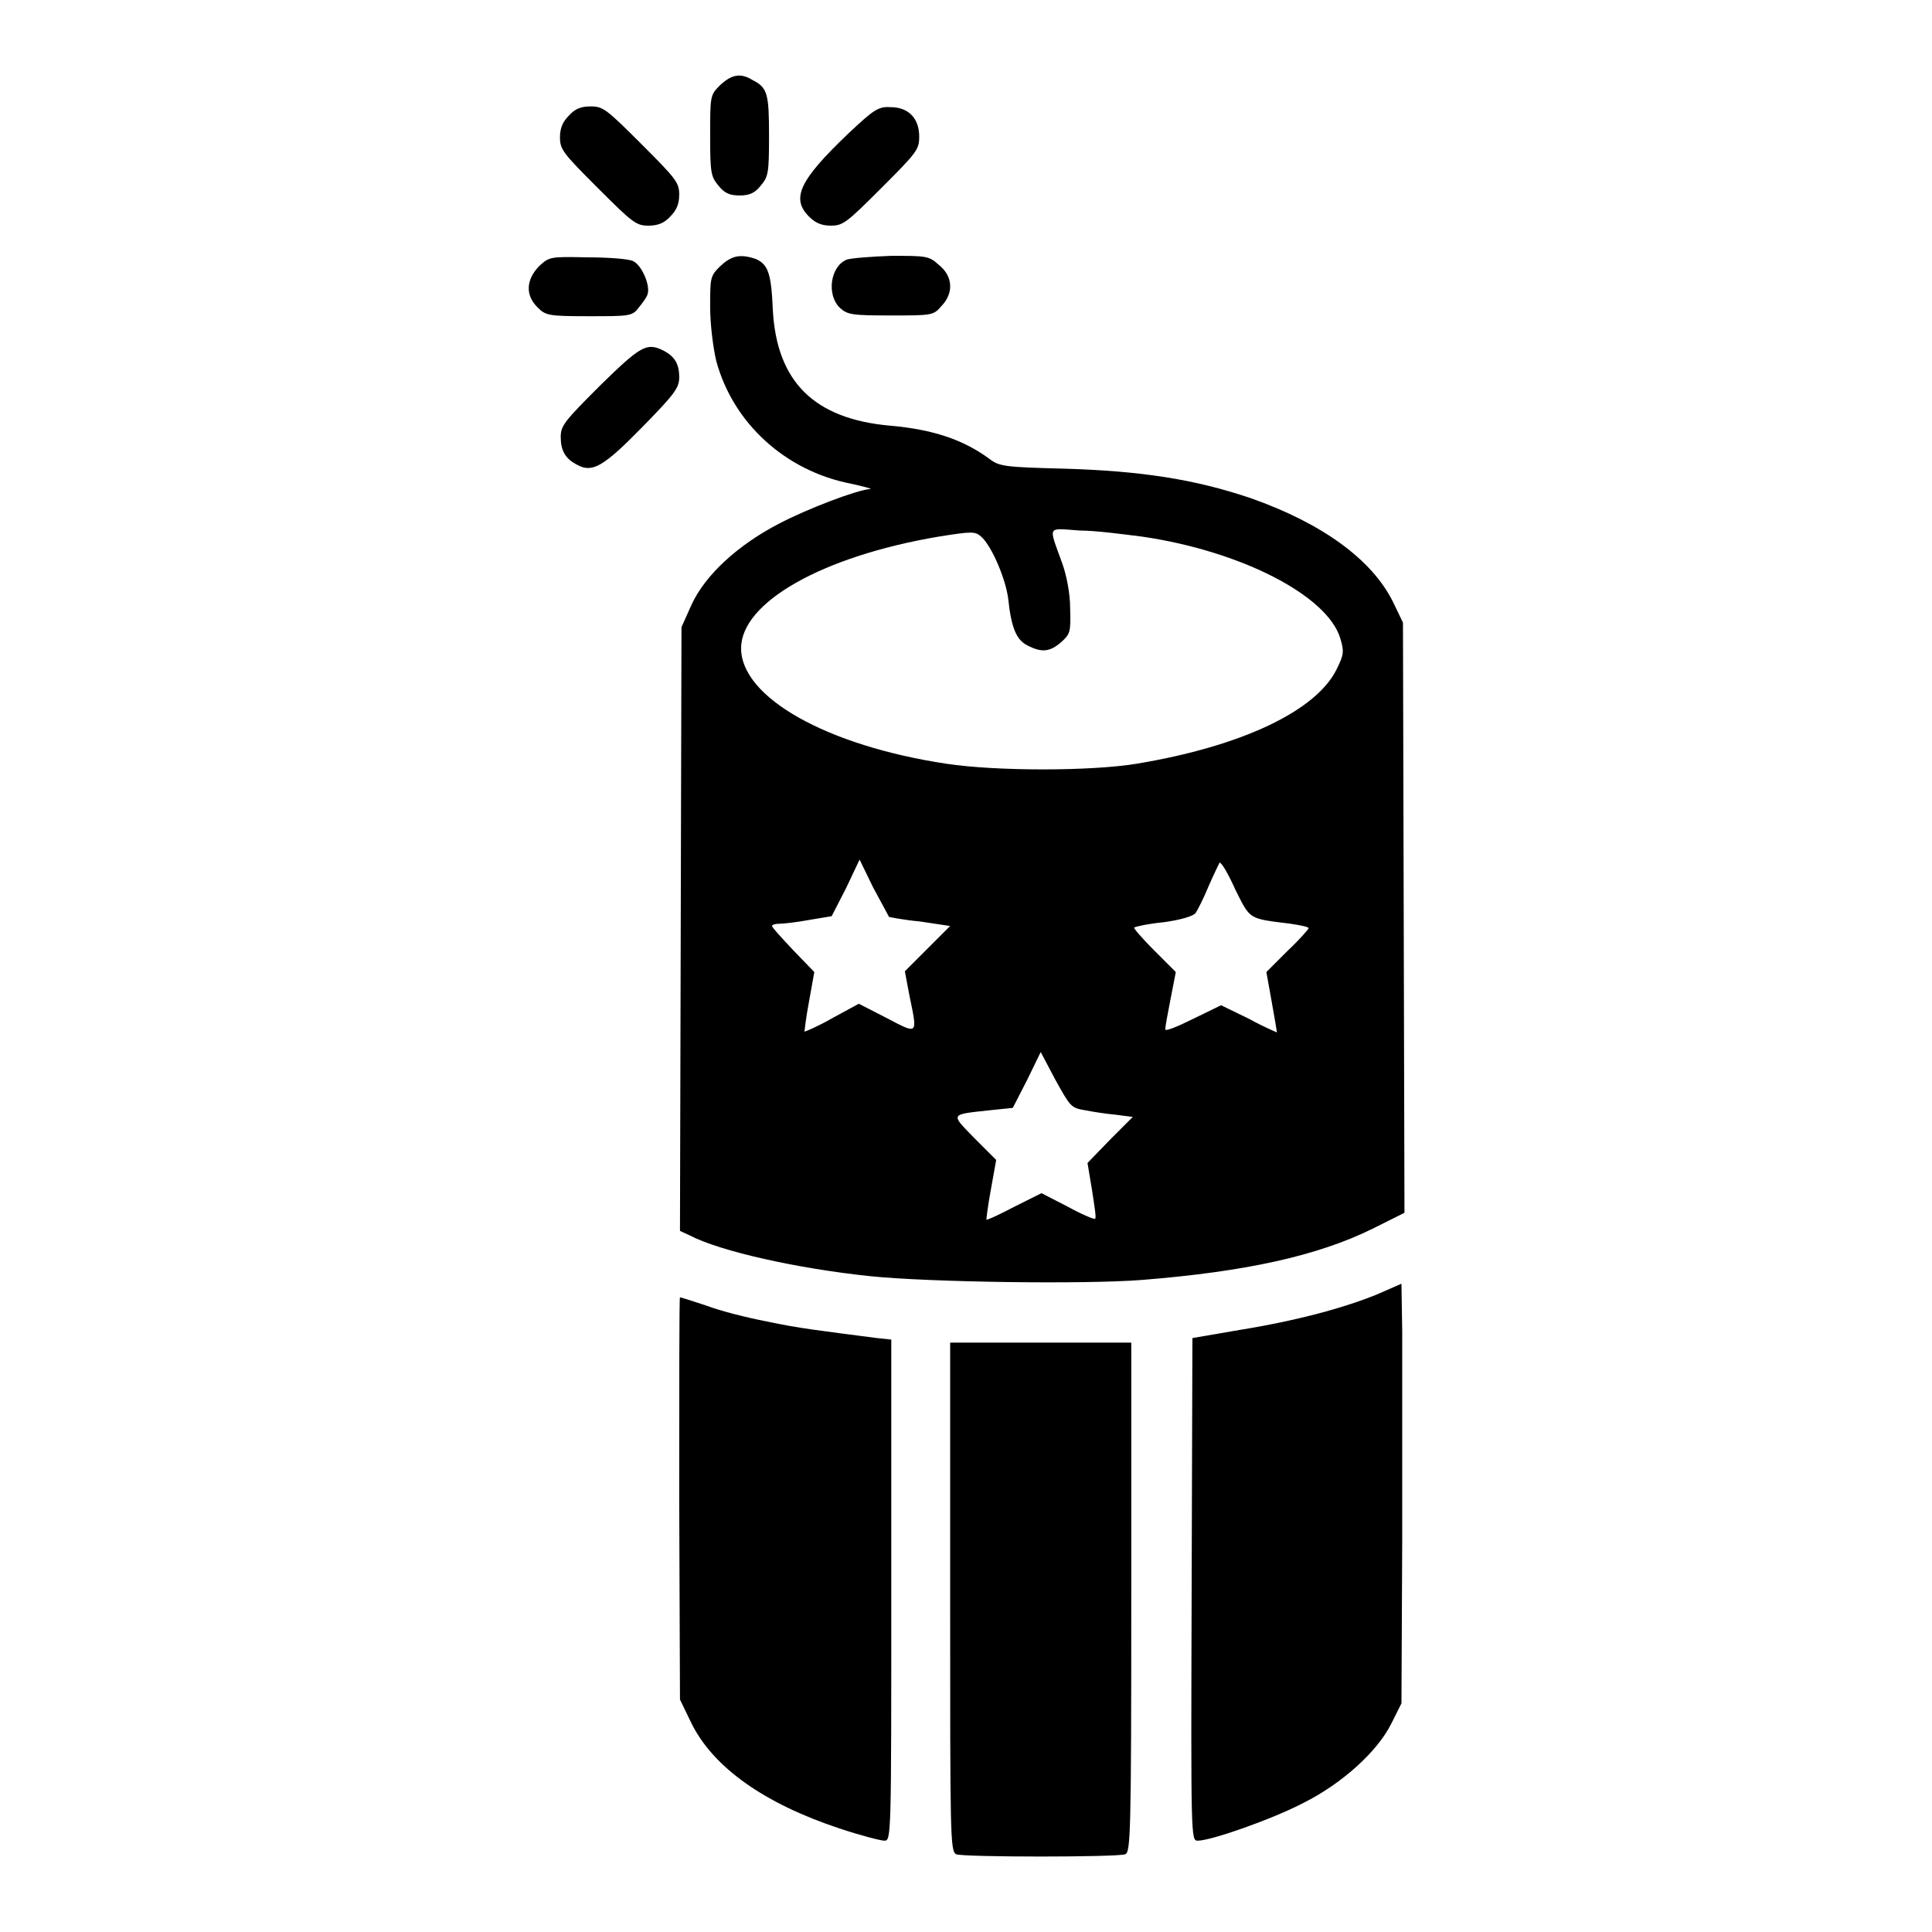
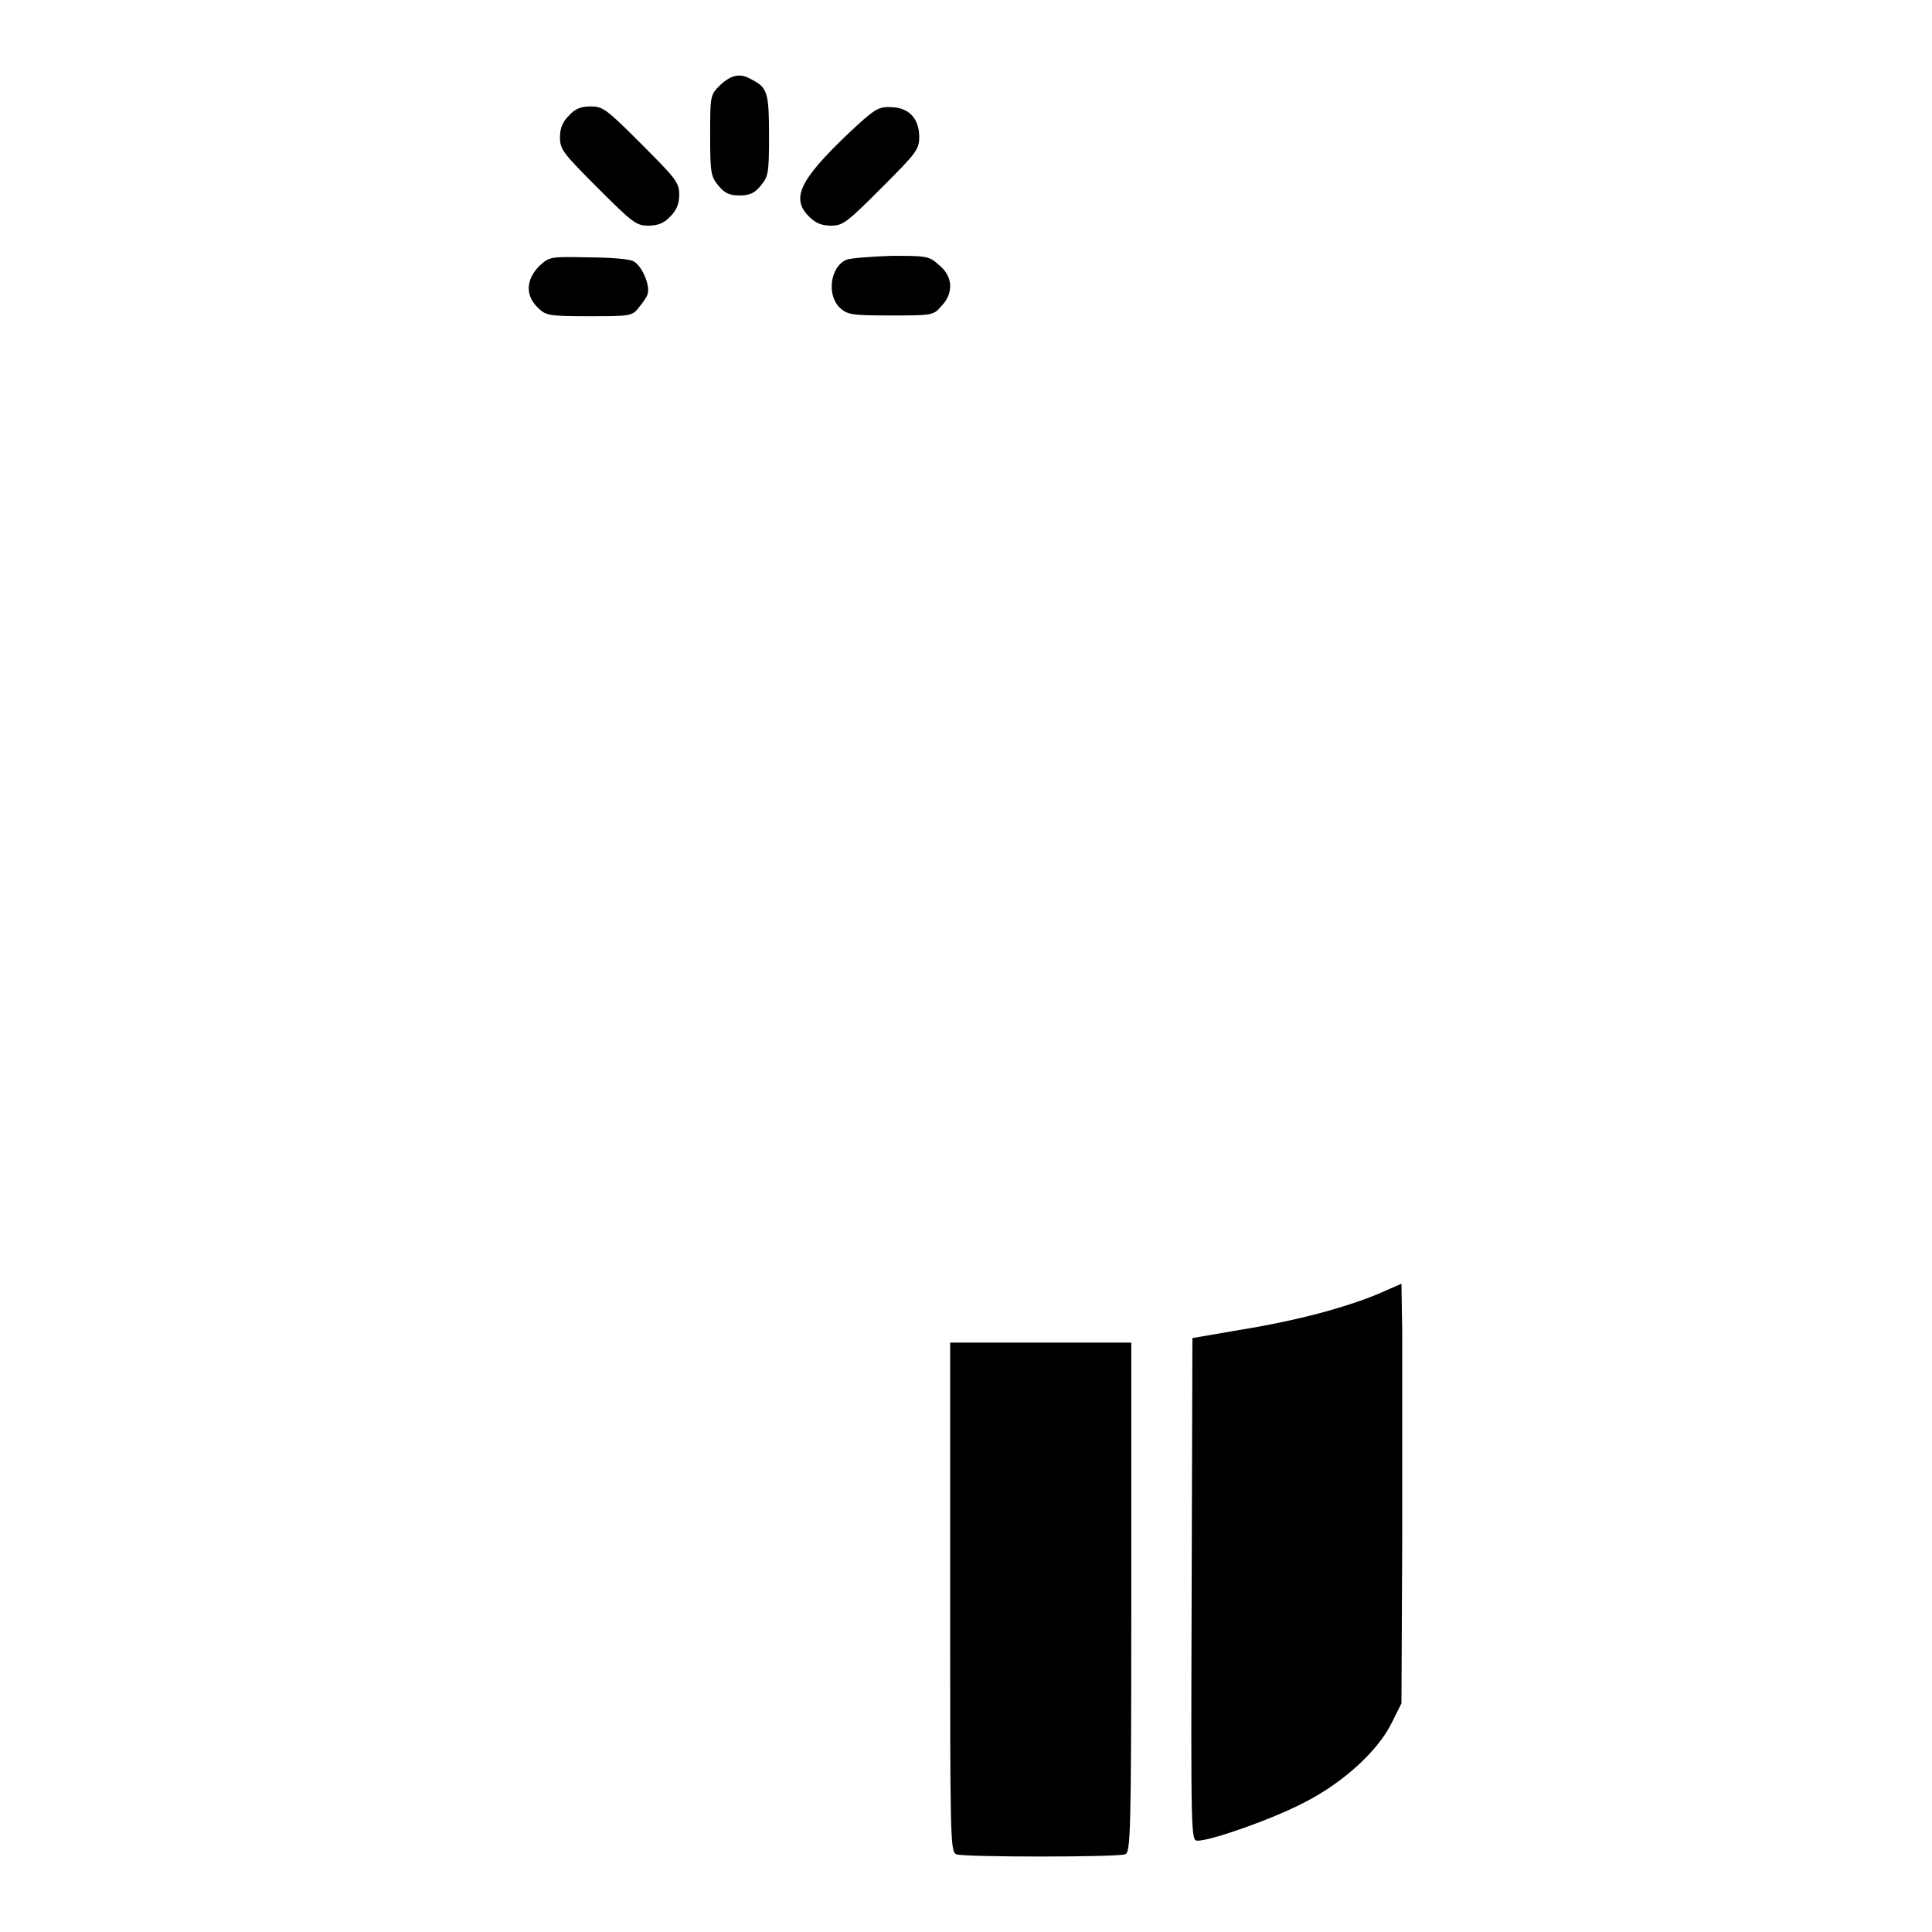
<svg xmlns="http://www.w3.org/2000/svg" version="1.1" x="0px" y="0px" viewBox="0 0 256 256" enable-background="new 0 0 256 256" xml:space="preserve">
  <g>
    <g>
      <g>
        <path fill="#000000" d="M95.4,11.3c-1.3,1.3-1.3,1.4-1.3,6.7c0,4.9,0.1,5.4,1.1,6.6c0.8,1,1.5,1.3,2.8,1.3c1.3,0,2-0.3,2.8-1.3c1-1.2,1.1-1.6,1.1-6.6c0-5.6-0.2-6.4-2.2-7.4C98.1,9.6,96.9,9.9,95.4,11.3z" />
        <path fill="#000000" d="M75.4,15.3c-0.8,0.8-1.2,1.6-1.2,2.9c0,1.6,0.4,2.1,5,6.7c4.6,4.6,5.1,5,6.7,5c1.2,0,2.1-0.3,2.9-1.2c0.8-0.8,1.2-1.6,1.2-2.9c0-1.6-0.4-2.1-5-6.7c-4.6-4.6-5.1-5-6.7-5C77,14.1,76.2,14.4,75.4,15.3z" />
        <path fill="#000000" d="M112.4,17.7c-6.5,6.2-7.6,8.6-5.2,11c0.8,0.8,1.6,1.2,2.9,1.2c1.6,0,2.1-0.4,6.7-5c4.7-4.7,5-5.1,5-6.8c0-2.4-1.4-3.9-3.8-3.9C116.4,14.1,115.8,14.5,112.4,17.7z" />
        <path fill="#000000" d="M71.4,35.3c-1.7,1.8-1.8,3.8-0.2,5.4c1.1,1.1,1.4,1.2,6.8,1.2c5.3,0,5.8,0,6.6-1.1c0.5-0.6,1.1-1.4,1.2-1.8c0.4-1.1-0.7-3.8-1.9-4.4c-0.6-0.3-3.3-0.5-6.1-0.5C72.9,34,72.8,34,71.4,35.3z" />
-         <path fill="#000000" d="M95.4,35.3c-1.3,1.3-1.3,1.5-1.3,5.4c0,2.3,0.4,5.4,0.8,7.1c2.2,8.2,9.1,14.6,17.9,16.3c1.8,0.4,2.9,0.7,2.5,0.7c-1.7,0.1-8.3,2.6-12.1,4.6c-5.4,2.8-9.8,6.8-11.6,10.8l-1.3,2.9l-0.1,40l-0.1,40l1.3,0.6c4,2.1,14.3,4.4,23.9,5.4c7.7,0.8,28.3,1.1,36,0.5c13.8-1.1,23.3-3.2,30.6-6.8l4.2-2.1l-0.1-39.1l-0.1-39.1l-1.3-2.7c-2.8-5.7-9.5-10.5-18.9-13.8c-7.4-2.5-14.5-3.6-24.7-3.9c-7.9-0.2-8.6-0.3-9.9-1.3c-3.4-2.5-7.4-3.9-13.2-4.4c-10-0.9-15-5.8-15.5-15.4c-0.2-4.7-0.6-6-2.3-6.7C98,33.6,96.9,33.9,95.4,35.3z M151.3,71.1c13.1,1.9,24.6,7.8,26.3,13.5c0.5,1.7,0.5,2.1-0.5,4.1c-2.7,5.5-12.6,10.2-26.5,12.5c-6.1,1-18.6,1-25.2,0c-15.9-2.4-27.2-8.8-27.2-15.3c0-6.1,10.8-12.2,26.2-14.8c4.4-0.7,4.8-0.7,5.6,0c1.4,1.2,3.3,5.7,3.6,8.3c0.4,3.8,1.1,5.4,2.5,6.1c1.9,1,3,0.9,4.5-0.4c1.2-1.1,1.3-1.3,1.2-4.5c0-2-0.5-4.5-1.1-6.1c-1.8-5-2-4.5,2.4-4.2C145.2,70.3,148.9,70.8,151.3,71.1z M117.8,121.5c0,0,1.9,0.4,4.1,0.6l4,0.6l-3,3l-3,3l0.6,3.2c1.1,5.3,1.2,5.2-3,3l-3.7-1.9l-3.5,1.9c-1.9,1.1-3.6,1.8-3.7,1.8c0-0.1,0.2-1.9,0.6-4l0.7-3.9l-2.8-2.9c-1.5-1.6-2.8-3-2.8-3.2c0-0.2,0.5-0.3,1-0.3s2.3-0.2,3.9-0.5l3-0.5l1.9-3.7l1.8-3.8l1.8,3.7C116.9,119.8,117.8,121.5,117.8,121.5z M163.7,117.9c2,4,1.7,3.8,7.3,4.5c1.3,0.2,2.4,0.4,2.4,0.6c0,0.1-1.2,1.5-2.8,3l-2.8,2.8l0.7,3.9c0.4,2.2,0.7,4,0.7,4.1c0,0-1.7-0.7-3.7-1.8l-3.7-1.8l-3.7,1.8c-2,1-3.7,1.7-3.7,1.4s0.3-2,0.7-4l0.7-3.6l-2.9-2.9c-1.6-1.6-2.8-3-2.6-3c0.1-0.1,1.8-0.5,3.9-0.7c2.2-0.3,3.9-0.8,4.2-1.2c0.3-0.4,1.1-2,1.8-3.7c0.7-1.6,1.4-3,1.4-3C161.9,114.3,162.8,115.9,163.7,117.9z M143.7,147.1c1,0.2,2.9,0.5,4.1,0.6l2.3,0.3l-3,3l-3,3.1l0.6,3.6c0.3,2,0.6,3.7,0.4,3.8c-0.1,0.1-1.8-0.6-3.6-1.6l-3.5-1.8l-3.6,1.8c-1.9,1-3.6,1.8-3.7,1.7c0-0.1,0.2-1.9,0.6-4l0.7-3.9l-2.9-2.9c-3.2-3.3-3.3-3.1,2.2-3.7l2.9-0.3l1.9-3.7l1.8-3.7l1.9,3.6C141.8,146.6,141.9,146.8,143.7,147.1z" />
        <path fill="#000000" d="M112.2,34.4c-2.2,0.9-2.7,4.7-0.9,6.4c1,0.9,1.6,1,6.7,1c5.4,0,5.7,0,6.7-1.2c1.7-1.7,1.6-4-0.3-5.5c-1.3-1.2-1.7-1.2-6.3-1.2C115.4,34,112.8,34.2,112.2,34.4z" />
-         <path fill="#000000" d="M79.5,51.1c-4.7,4.7-5.2,5.3-5.2,6.8c0,1.8,0.6,2.9,2.2,3.7c2,1.1,3.5,0.2,8.6-5c4.3-4.4,4.9-5.2,4.9-6.6c0-1.8-0.6-2.8-2.2-3.6C85.7,45.4,84.9,45.8,79.5,51.1z" />
        <path fill="#000000" d="M182.5,171.5c-4.4,1.8-10.7,3.5-18.1,4.7l-6.4,1.1l-0.1,33.3c-0.1,33-0.1,33.3,0.8,33.3c1.8,0,10-2.9,14-5c5.2-2.6,9.9-6.9,11.7-10.6l1.3-2.6l0.1-21.5c0-11.8,0-24.3,0-27.8l-0.1-6.3L182.5,171.5z" />
-         <path fill="#000000" d="M90,198.6l0.1,26.6l1.5,3.1c2.9,5.9,9.7,10.7,19.7,14c2.7,0.9,5.4,1.6,5.9,1.6c0.9,0,0.9-0.6,0.9-33.2v-33.2l-1.9-0.2c-7.7-1-10.4-1.3-14.6-2.2c-2.6-0.5-6.2-1.4-8-2.1c-1.8-0.6-3.4-1.1-3.5-1.1C90,171.9,90,183.9,90,198.6z" />
        <path fill="#000000" d="M125.9,211.6c0,31.7,0,33.7,0.8,34.1c1,0.4,21.3,0.4,22.4,0c0.7-0.3,0.8-2.4,0.8-34.1v-33.7h-12h-12V211.6z" />
      </g>
    </g>
  </g>
</svg>